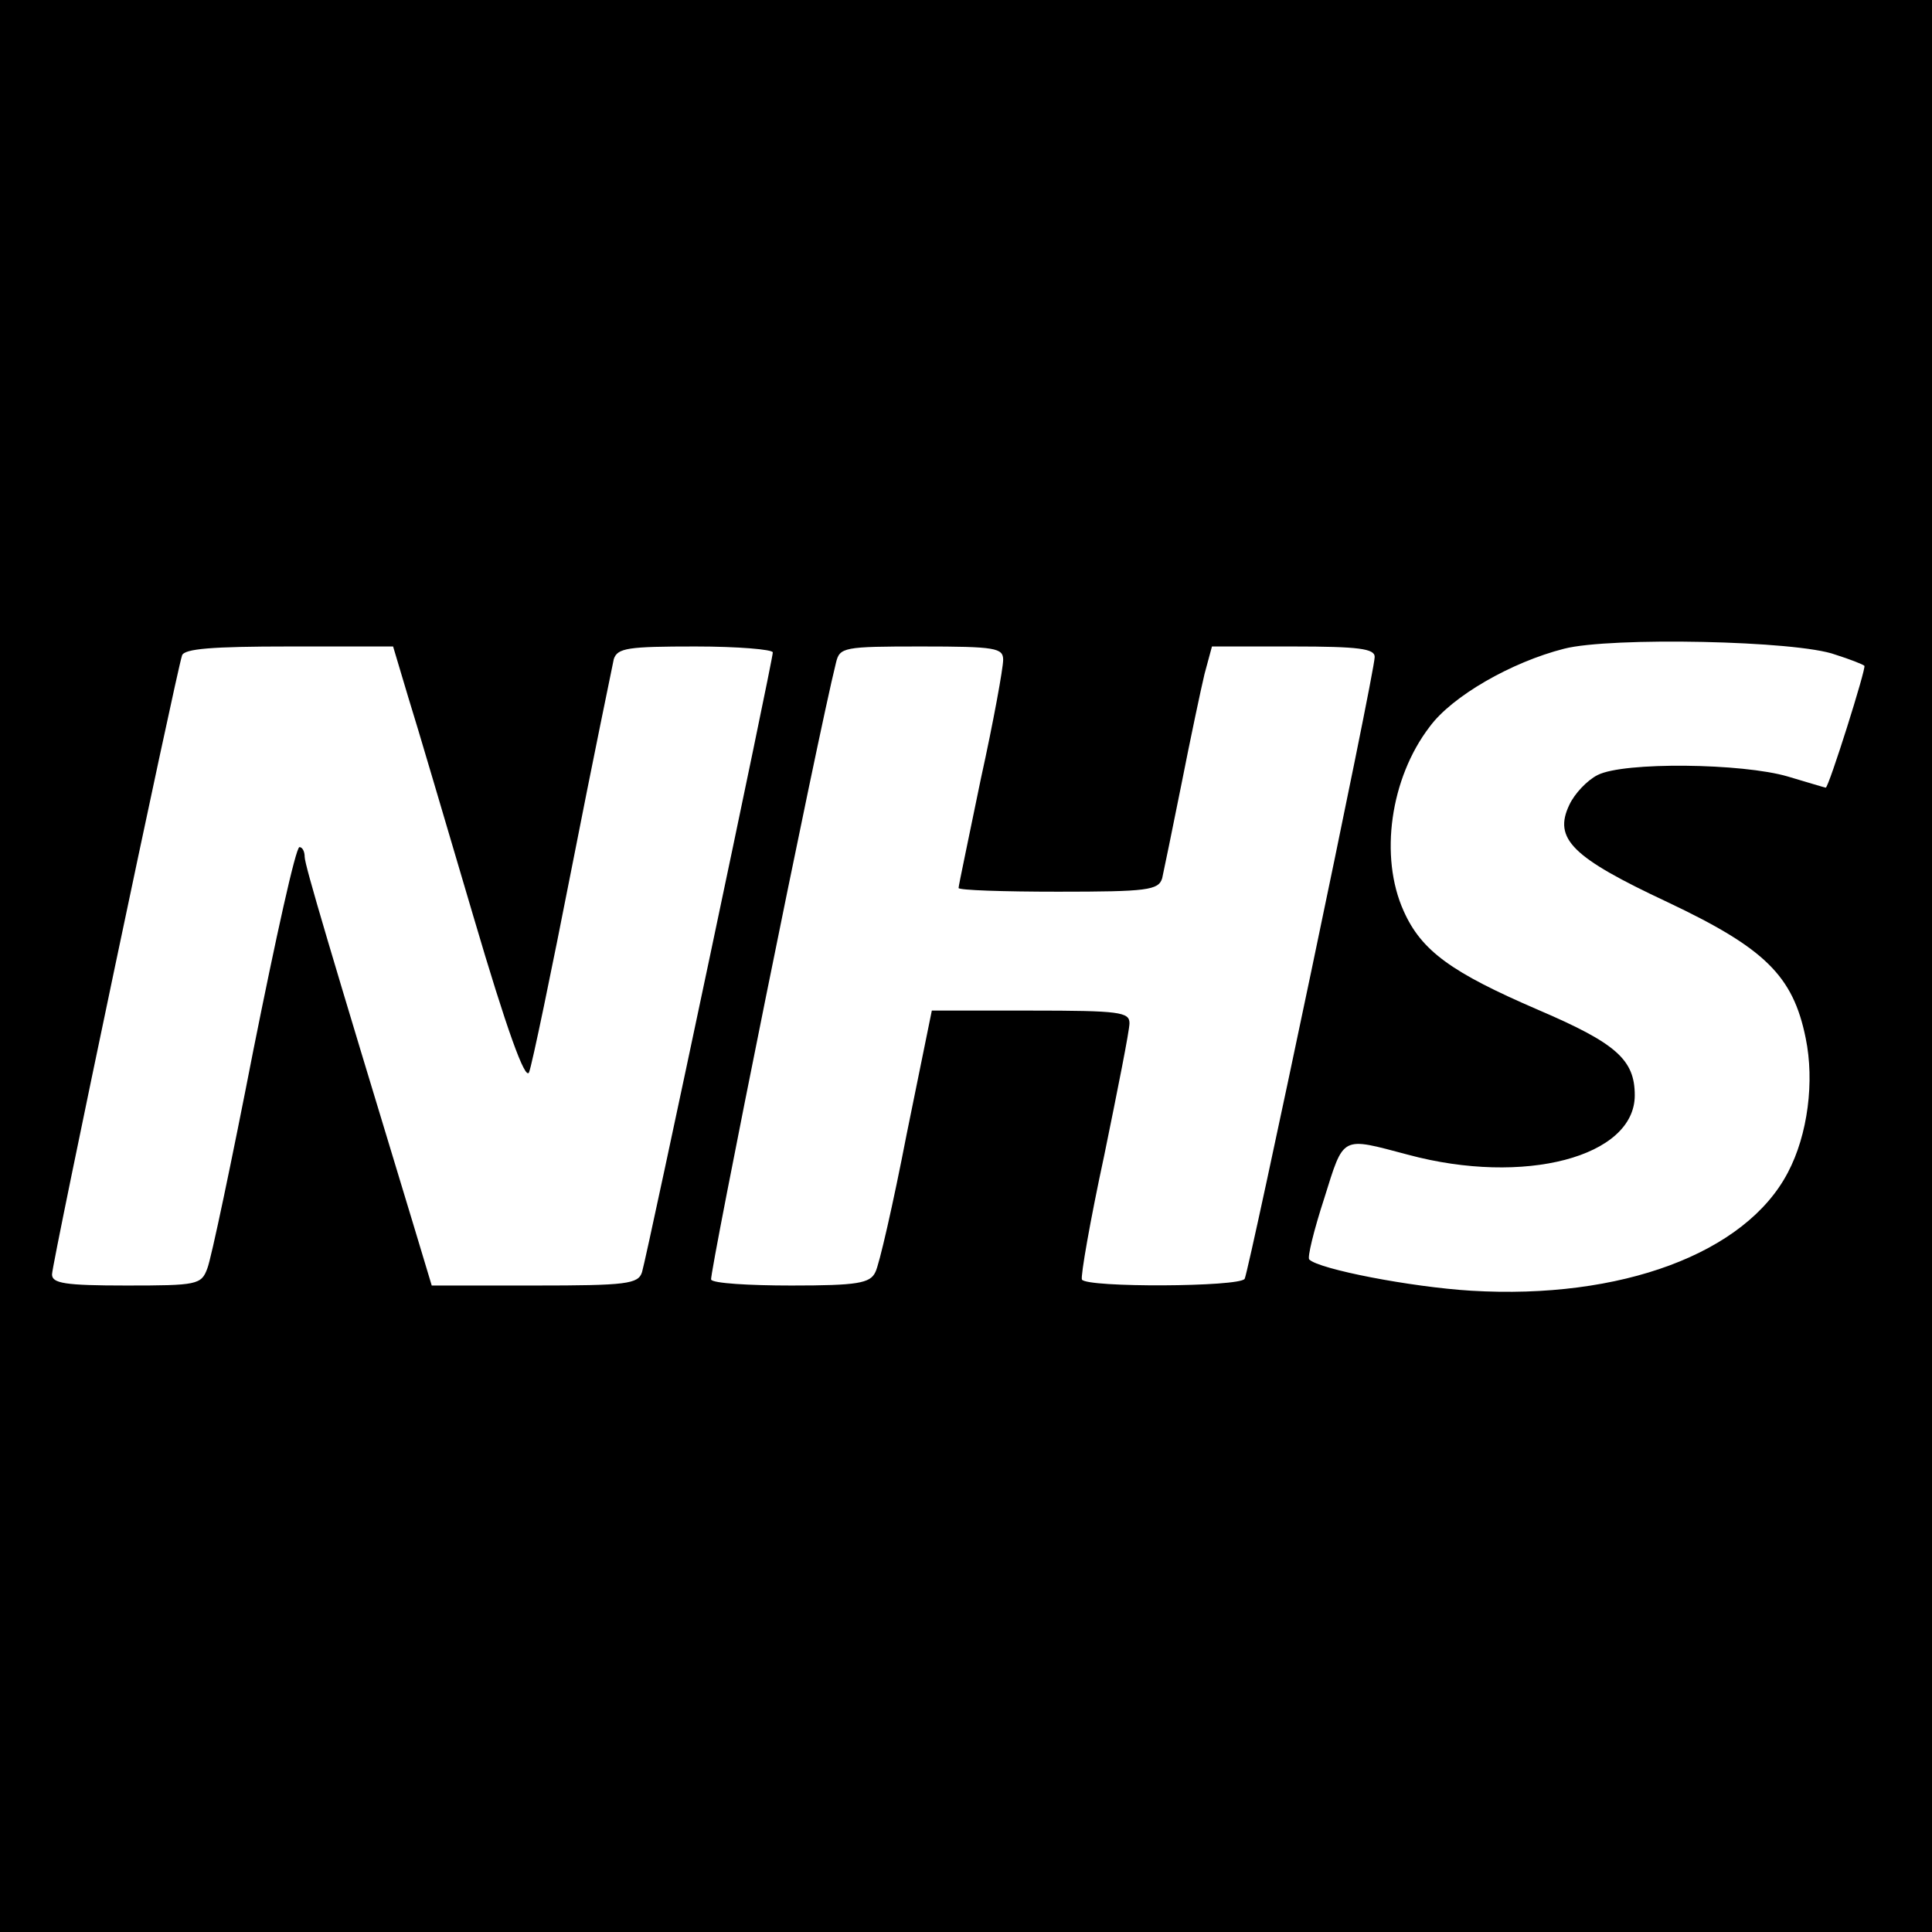
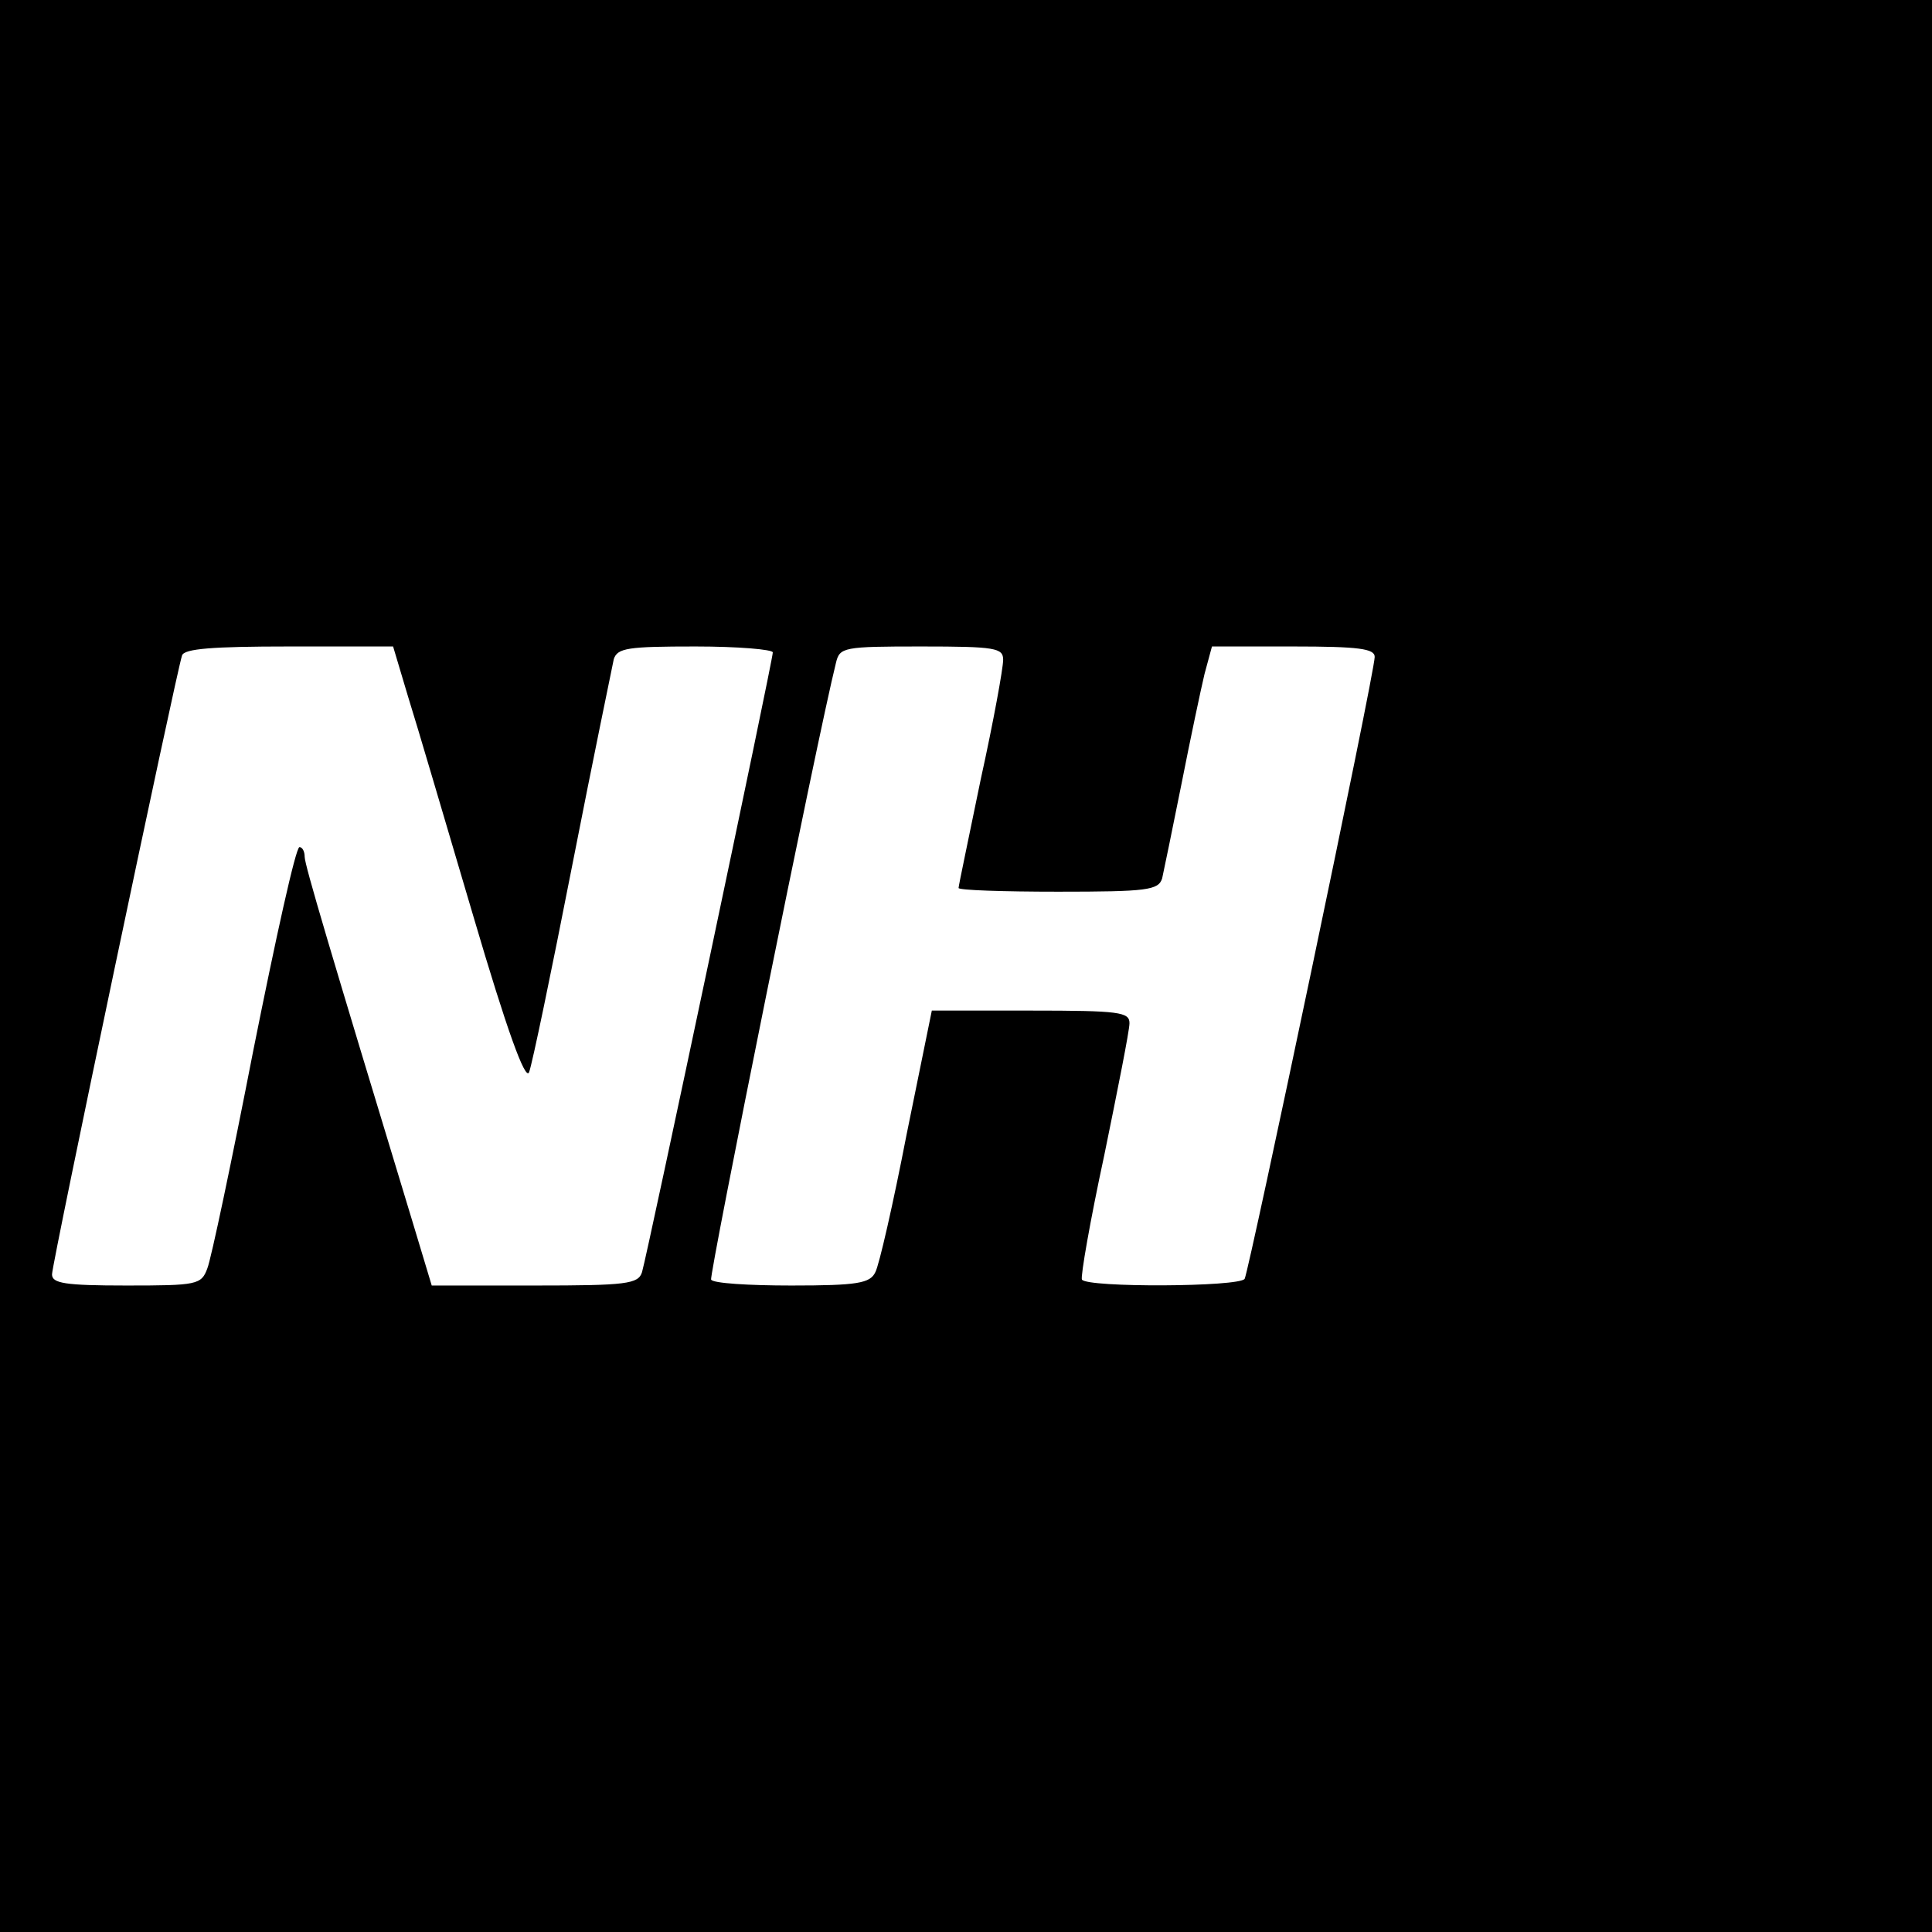
<svg xmlns="http://www.w3.org/2000/svg" version="1.0" width="260pt" height="260pt" viewBox="0 0 260 260" preserveAspectRatio="xMidYMid meet">
  <g transform="translate(0,260) scale(0.1,-0.1)" fill="#000000" stroke="none">
-     <path d="M0 1300 l0 -1300 1300 0 1300 0 0 1300 0 1300 -1300 0 -1300 0 0 -1300z m2470 419 c19 -6 37 -13 39 -15 3 -2 -48 -164 -52 -164 -1 0 -24 7 -51 15 -61 18 -221 20 -256 2 -14 -7 -31 -25 -38 -40 -22 -46 4 -71 132 -131 131 -62 169 -99 186 -183 12 -58 3 -130 -24 -181 -57 -109 -225 -171 -426 -159 -82 5 -205 29 -218 42 -3 2 6 39 20 82 27 86 22 83 113 59 156 -42 305 -3 305 80 0 48 -25 70 -130 115 -116 50 -157 79 -181 133 -33 73 -18 179 35 248 30 41 110 87 181 105 62 16 314 11 365 -8z m-1921 -56 c12 -38 51 -171 88 -296 45 -153 70 -222 75 -210 4 10 30 135 58 278 28 143 54 268 56 278 5 15 19 17 110 17 57 0 104 -4 104 -8 0 -11 -169 -811 -176 -834 -5 -16 -21 -18 -144 -18 l-139 0 -25 83 c-112 369 -146 483 -146 494 0 7 -3 13 -7 13 -5 0 -32 -123 -62 -273 -29 -149 -57 -282 -62 -294 -8 -22 -14 -23 -109 -23 -83 0 -100 3 -100 15 0 15 167 809 175 833 3 9 41 12 144 12 l140 0 20 -67z m801 49 c0 -11 -13 -83 -30 -160 -16 -78 -30 -144 -30 -147 0 -3 60 -5 134 -5 120 0 135 2 140 18 2 9 14 67 26 127 12 61 26 127 31 148 l10 37 109 0 c89 0 110 -3 110 -14 0 -22 -169 -826 -175 -837 -7 -11 -212 -12 -219 -1 -2 4 11 79 30 167 18 88 34 168 34 178 0 15 -13 17 -133 17 l-133 0 -34 -167 c-18 -93 -37 -176 -42 -185 -7 -15 -24 -18 -113 -18 -57 0 -106 3 -108 8 -3 5 143 730 168 830 5 21 10 22 115 22 100 0 110 -2 110 -18z" />
+     <path d="M0 1300 l0 -1300 1300 0 1300 0 0 1300 0 1300 -1300 0 -1300 0 0 -1300z m2470 419 z m-1921 -56 c12 -38 51 -171 88 -296 45 -153 70 -222 75 -210 4 10 30 135 58 278 28 143 54 268 56 278 5 15 19 17 110 17 57 0 104 -4 104 -8 0 -11 -169 -811 -176 -834 -5 -16 -21 -18 -144 -18 l-139 0 -25 83 c-112 369 -146 483 -146 494 0 7 -3 13 -7 13 -5 0 -32 -123 -62 -273 -29 -149 -57 -282 -62 -294 -8 -22 -14 -23 -109 -23 -83 0 -100 3 -100 15 0 15 167 809 175 833 3 9 41 12 144 12 l140 0 20 -67z m801 49 c0 -11 -13 -83 -30 -160 -16 -78 -30 -144 -30 -147 0 -3 60 -5 134 -5 120 0 135 2 140 18 2 9 14 67 26 127 12 61 26 127 31 148 l10 37 109 0 c89 0 110 -3 110 -14 0 -22 -169 -826 -175 -837 -7 -11 -212 -12 -219 -1 -2 4 11 79 30 167 18 88 34 168 34 178 0 15 -13 17 -133 17 l-133 0 -34 -167 c-18 -93 -37 -176 -42 -185 -7 -15 -24 -18 -113 -18 -57 0 -106 3 -108 8 -3 5 143 730 168 830 5 21 10 22 115 22 100 0 110 -2 110 -18z" />
  </g>
</svg>